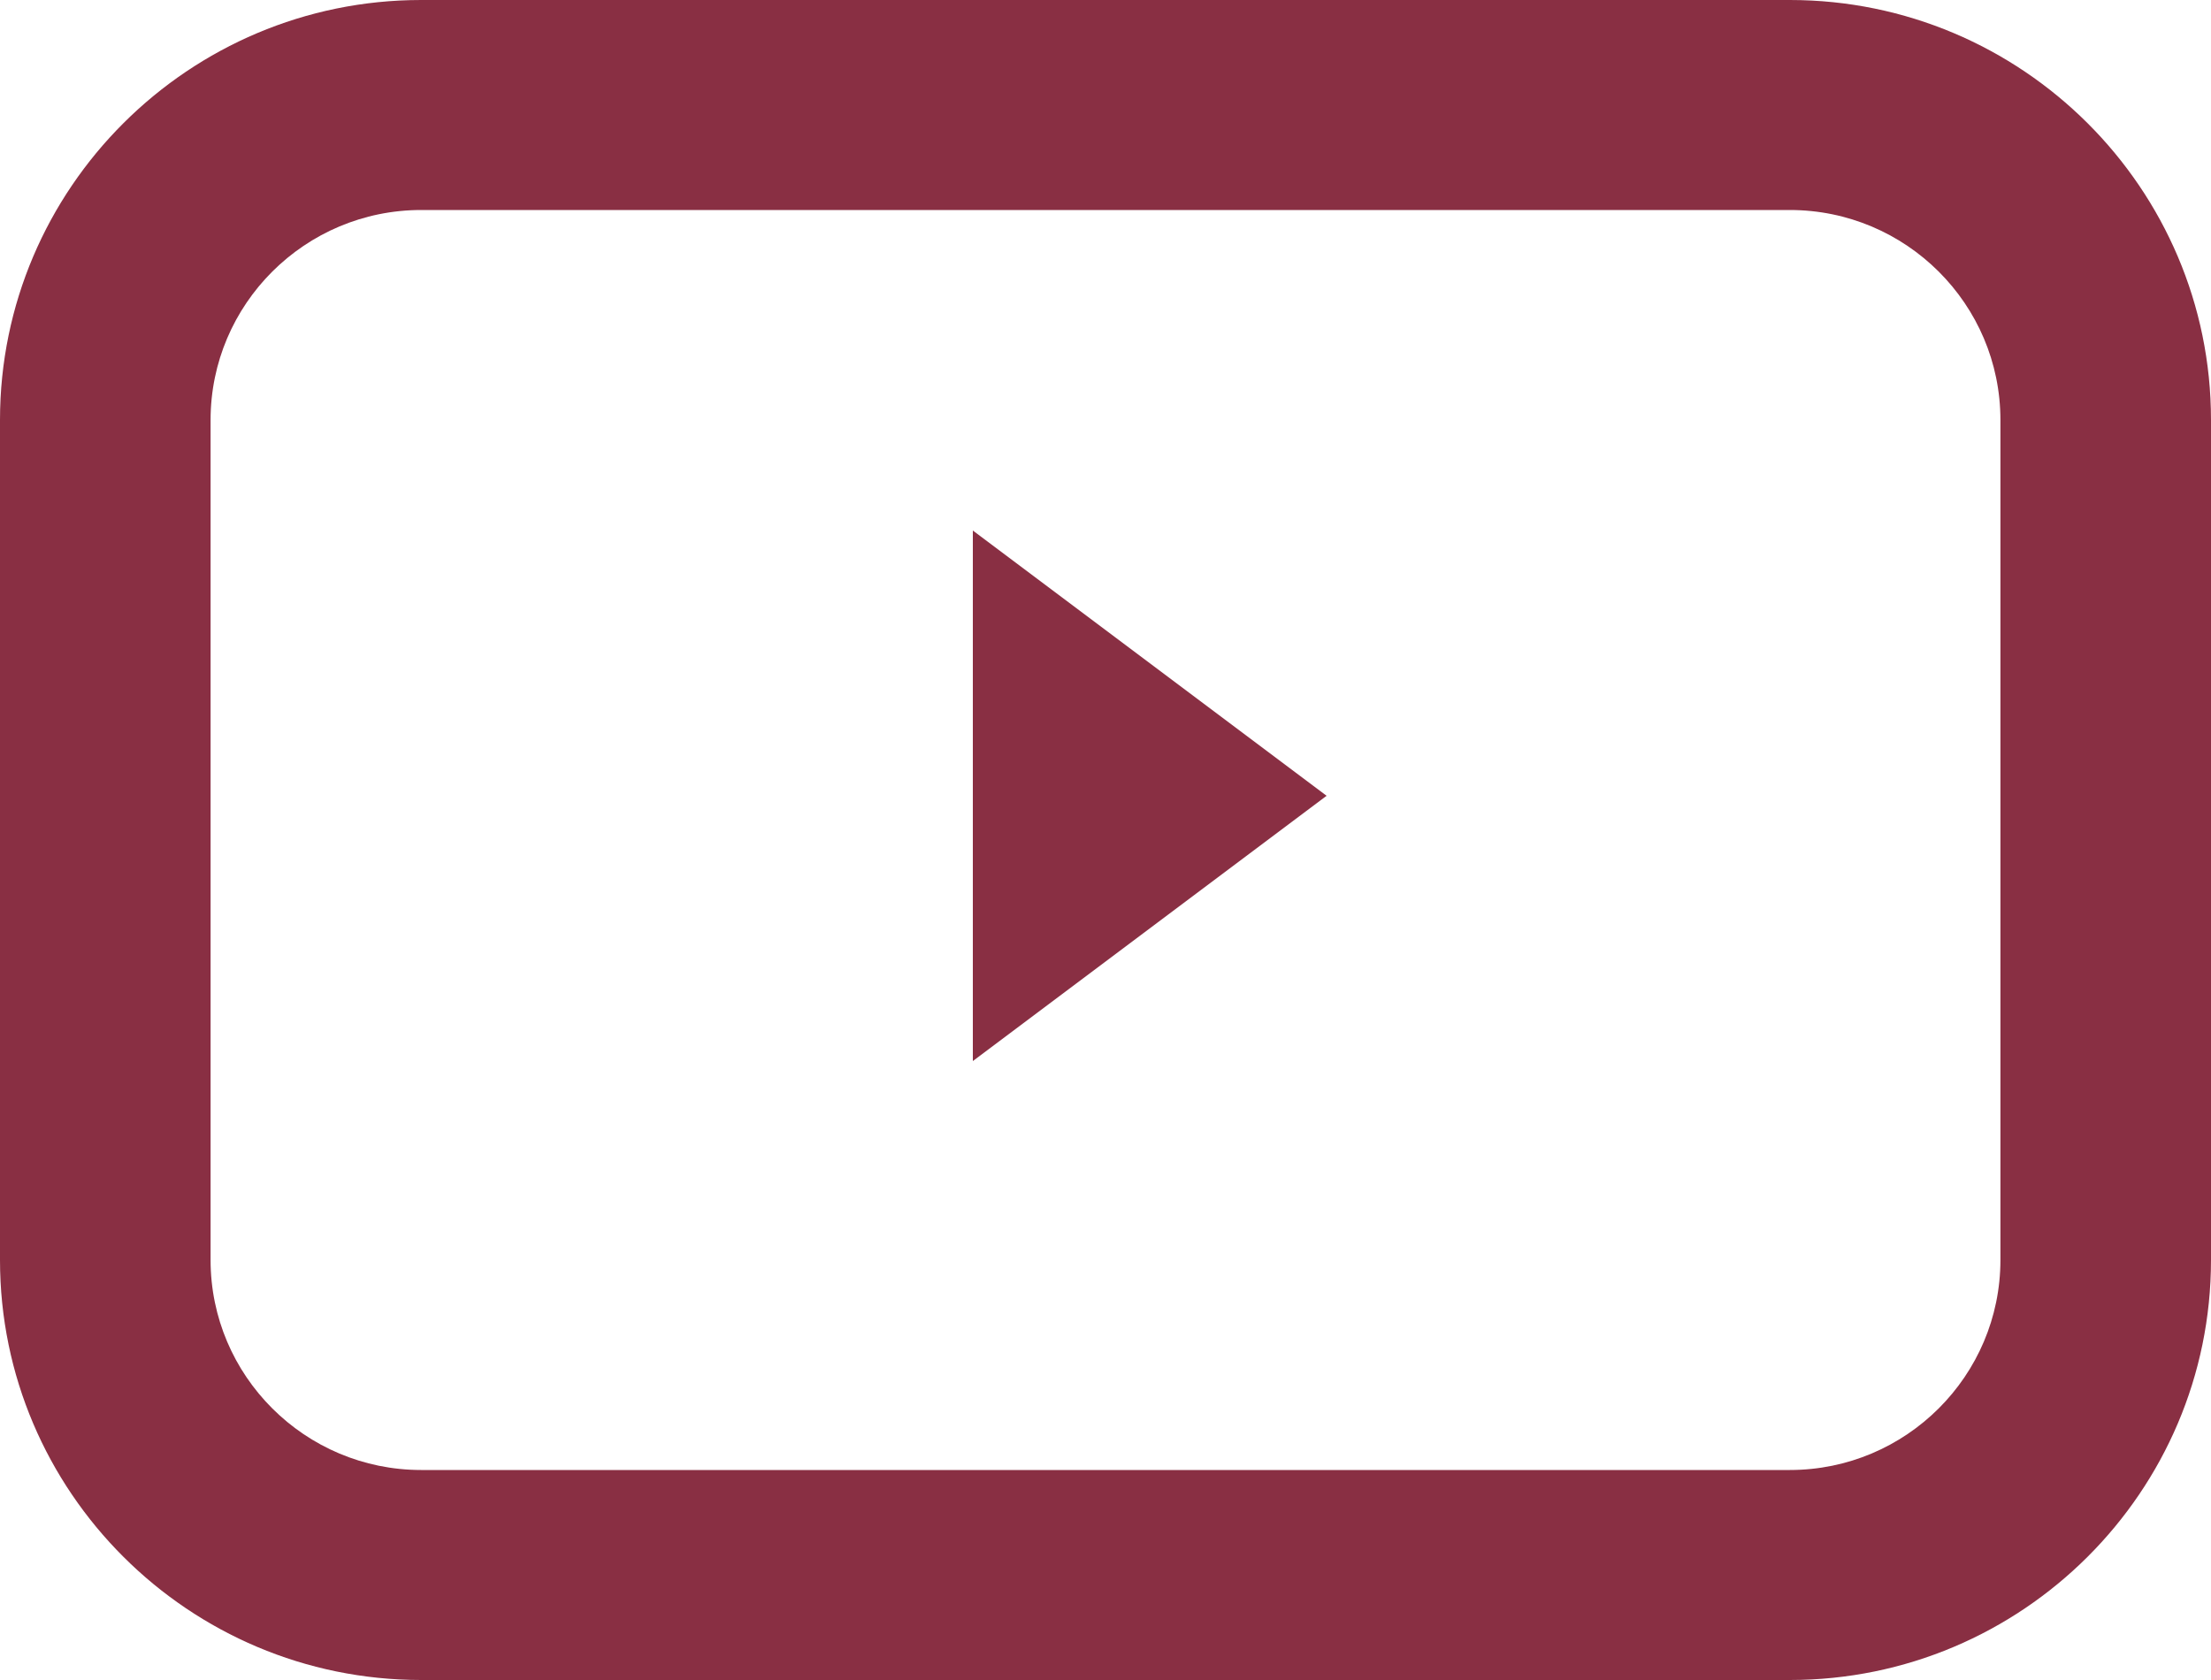
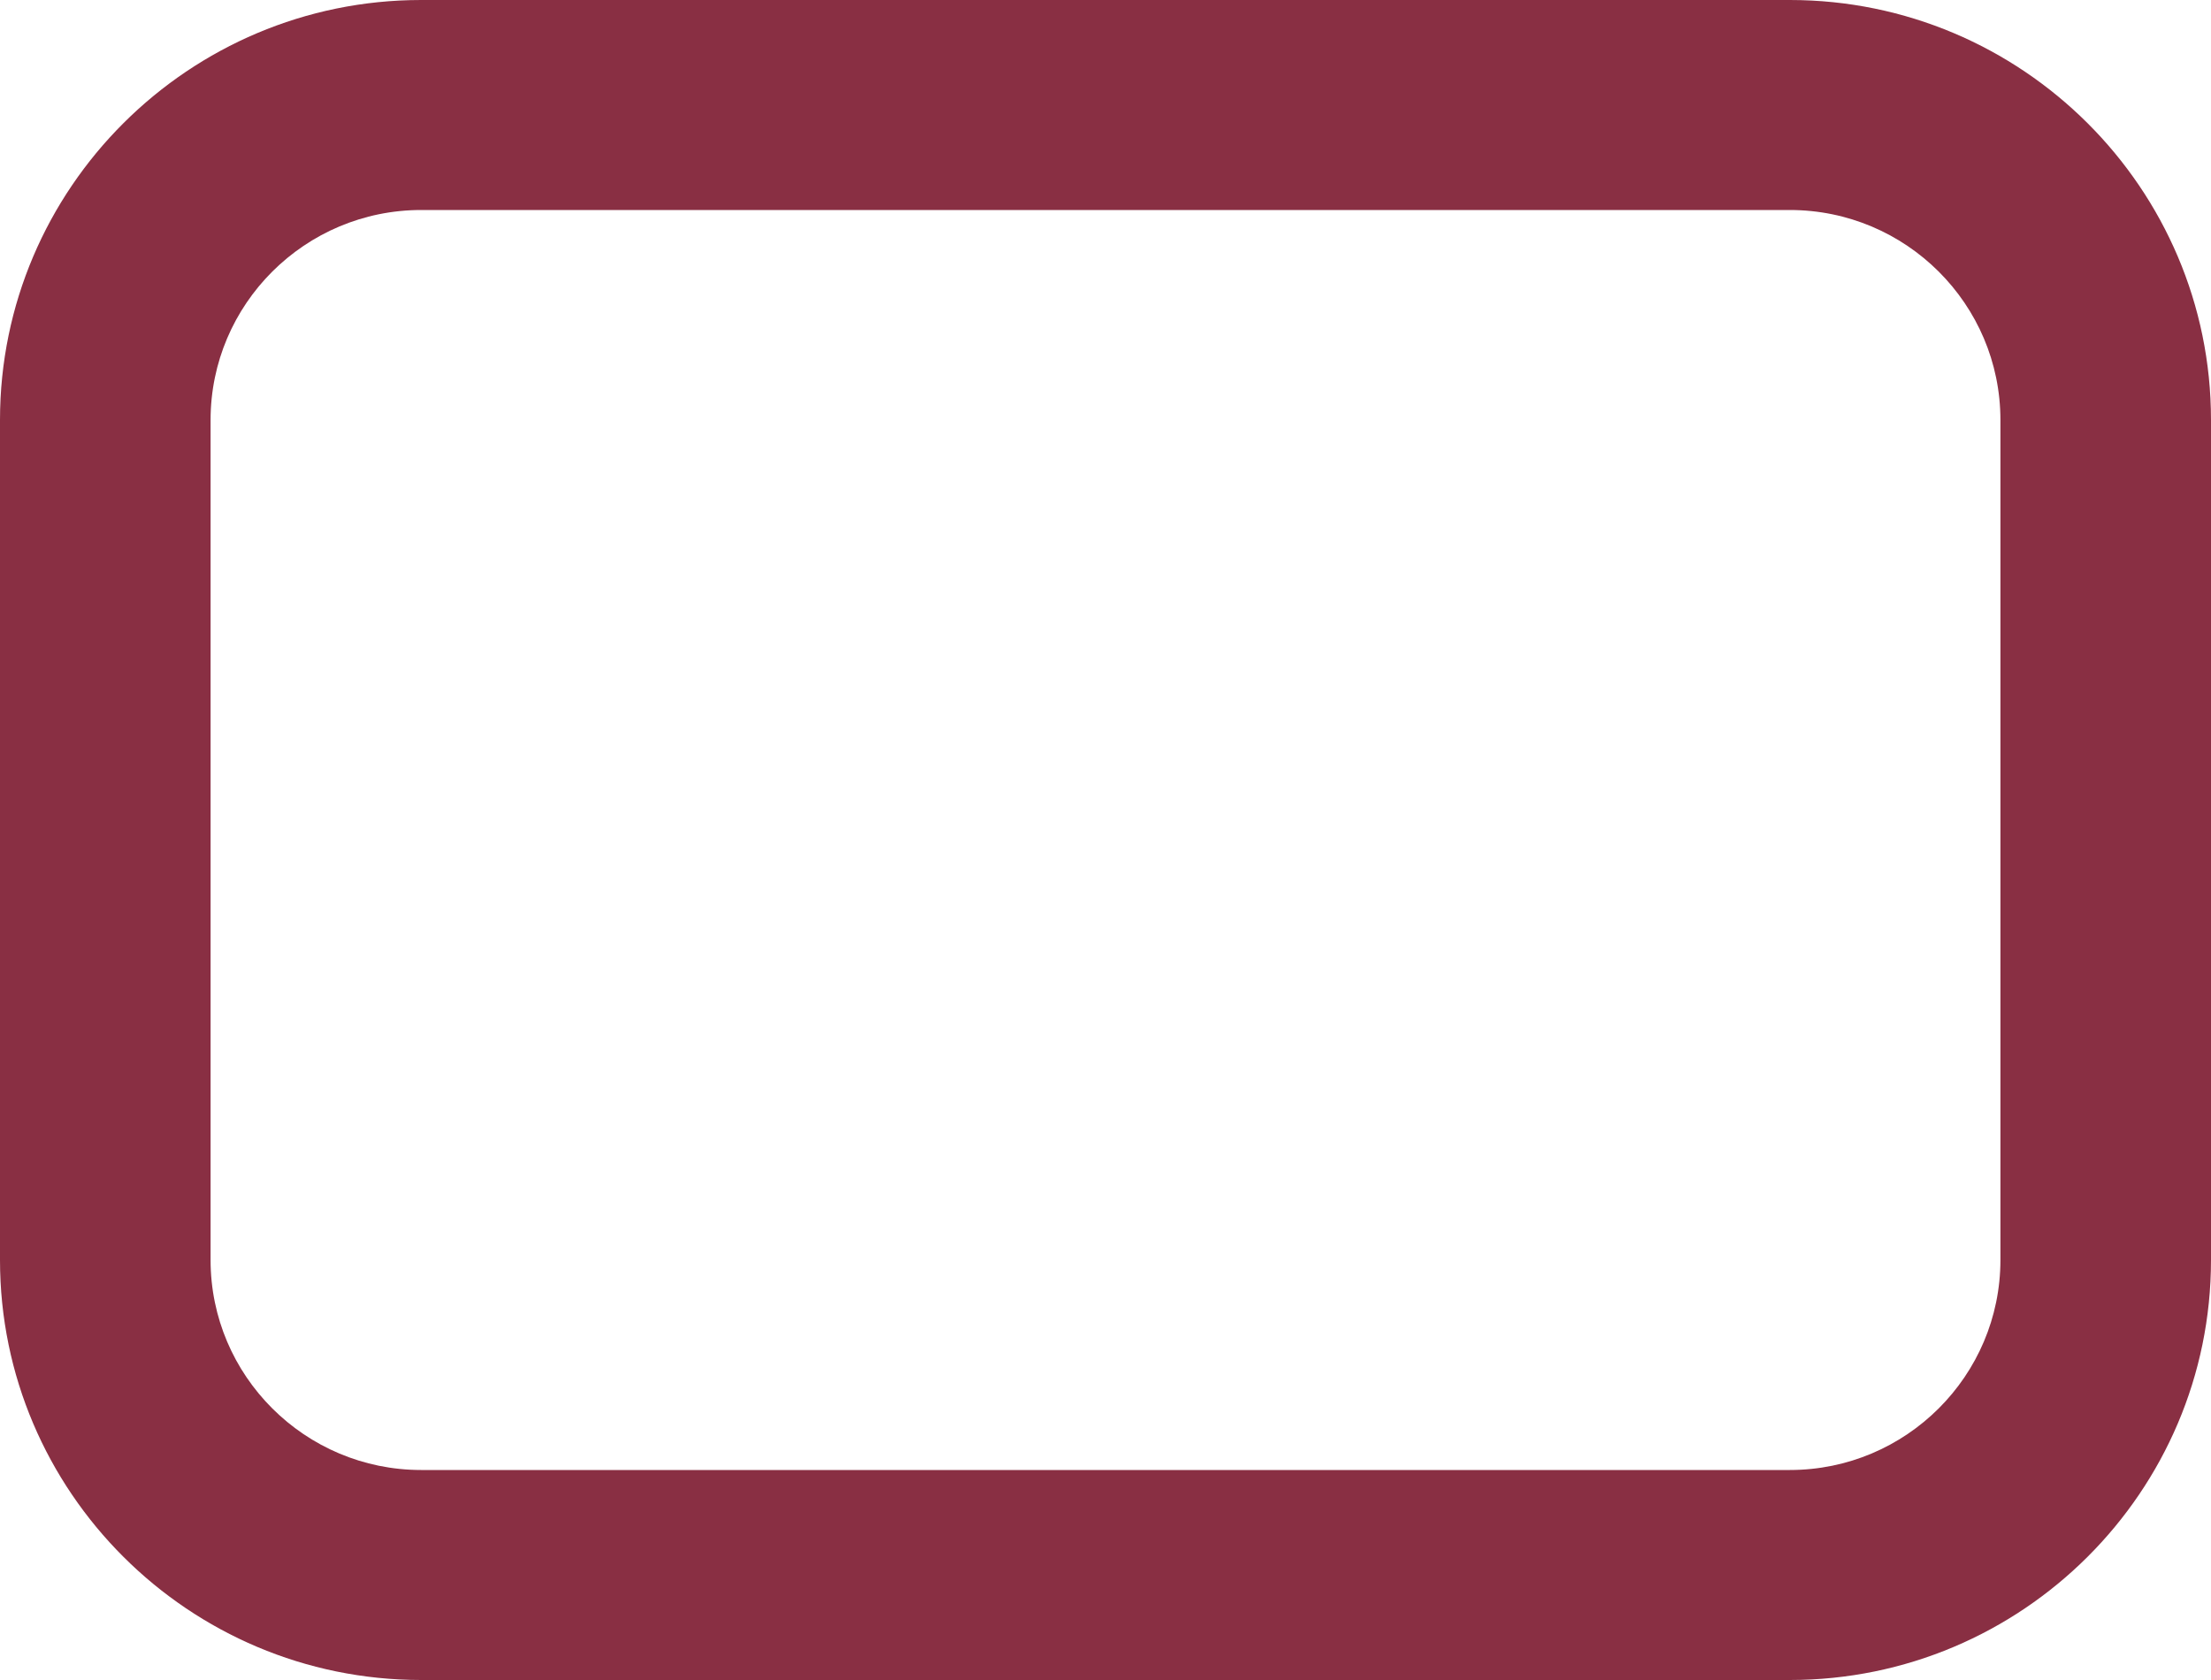
<svg xmlns="http://www.w3.org/2000/svg" width="25px" height="19px" viewBox="0 0 25 19" version="1.1">
  <title>Group 4</title>
  <g id="Kulturminnesøk" stroke="none" stroke-width="1" fill="none" fill-rule="evenodd">
    <g id="Lenker" transform="translate(-1508, -659)" fill="#892F43">
      <g id="Innganger" transform="translate(378, 568)">
        <g id="Inngang" transform="translate(960, 0)">
          <g id="Group-4" transform="translate(170, 91)">
            <path d="M4.762,2.375 C3.449,2.375 2.381,3.44 2.381,4.75 L2.381,14.25 C2.381,15.56 3.449,16.625 4.762,16.625 L20.238,16.625 C21.551,16.625 22.619,15.56 22.619,14.25 L22.619,4.75 C22.619,3.44 21.551,2.375 20.238,2.375 L4.762,2.375 Z M20.238,19 L4.762,19 C2.136,19 0,16.87 0,14.25 L0,4.75 C0,2.13 2.136,0 4.762,0 L20.238,0 C22.864,0 25,2.13 25,4.75 L25,14.25 C25,16.87 22.864,19 20.238,19 L20.238,19 Z" id="Fill-143" />
-             <polygon id="Rectangle" transform="translate(13, 9) rotate(-180) translate(-13, -9) " points="11 9 15 6 15 12" />
          </g>
        </g>
      </g>
    </g>
  </g>
</svg>